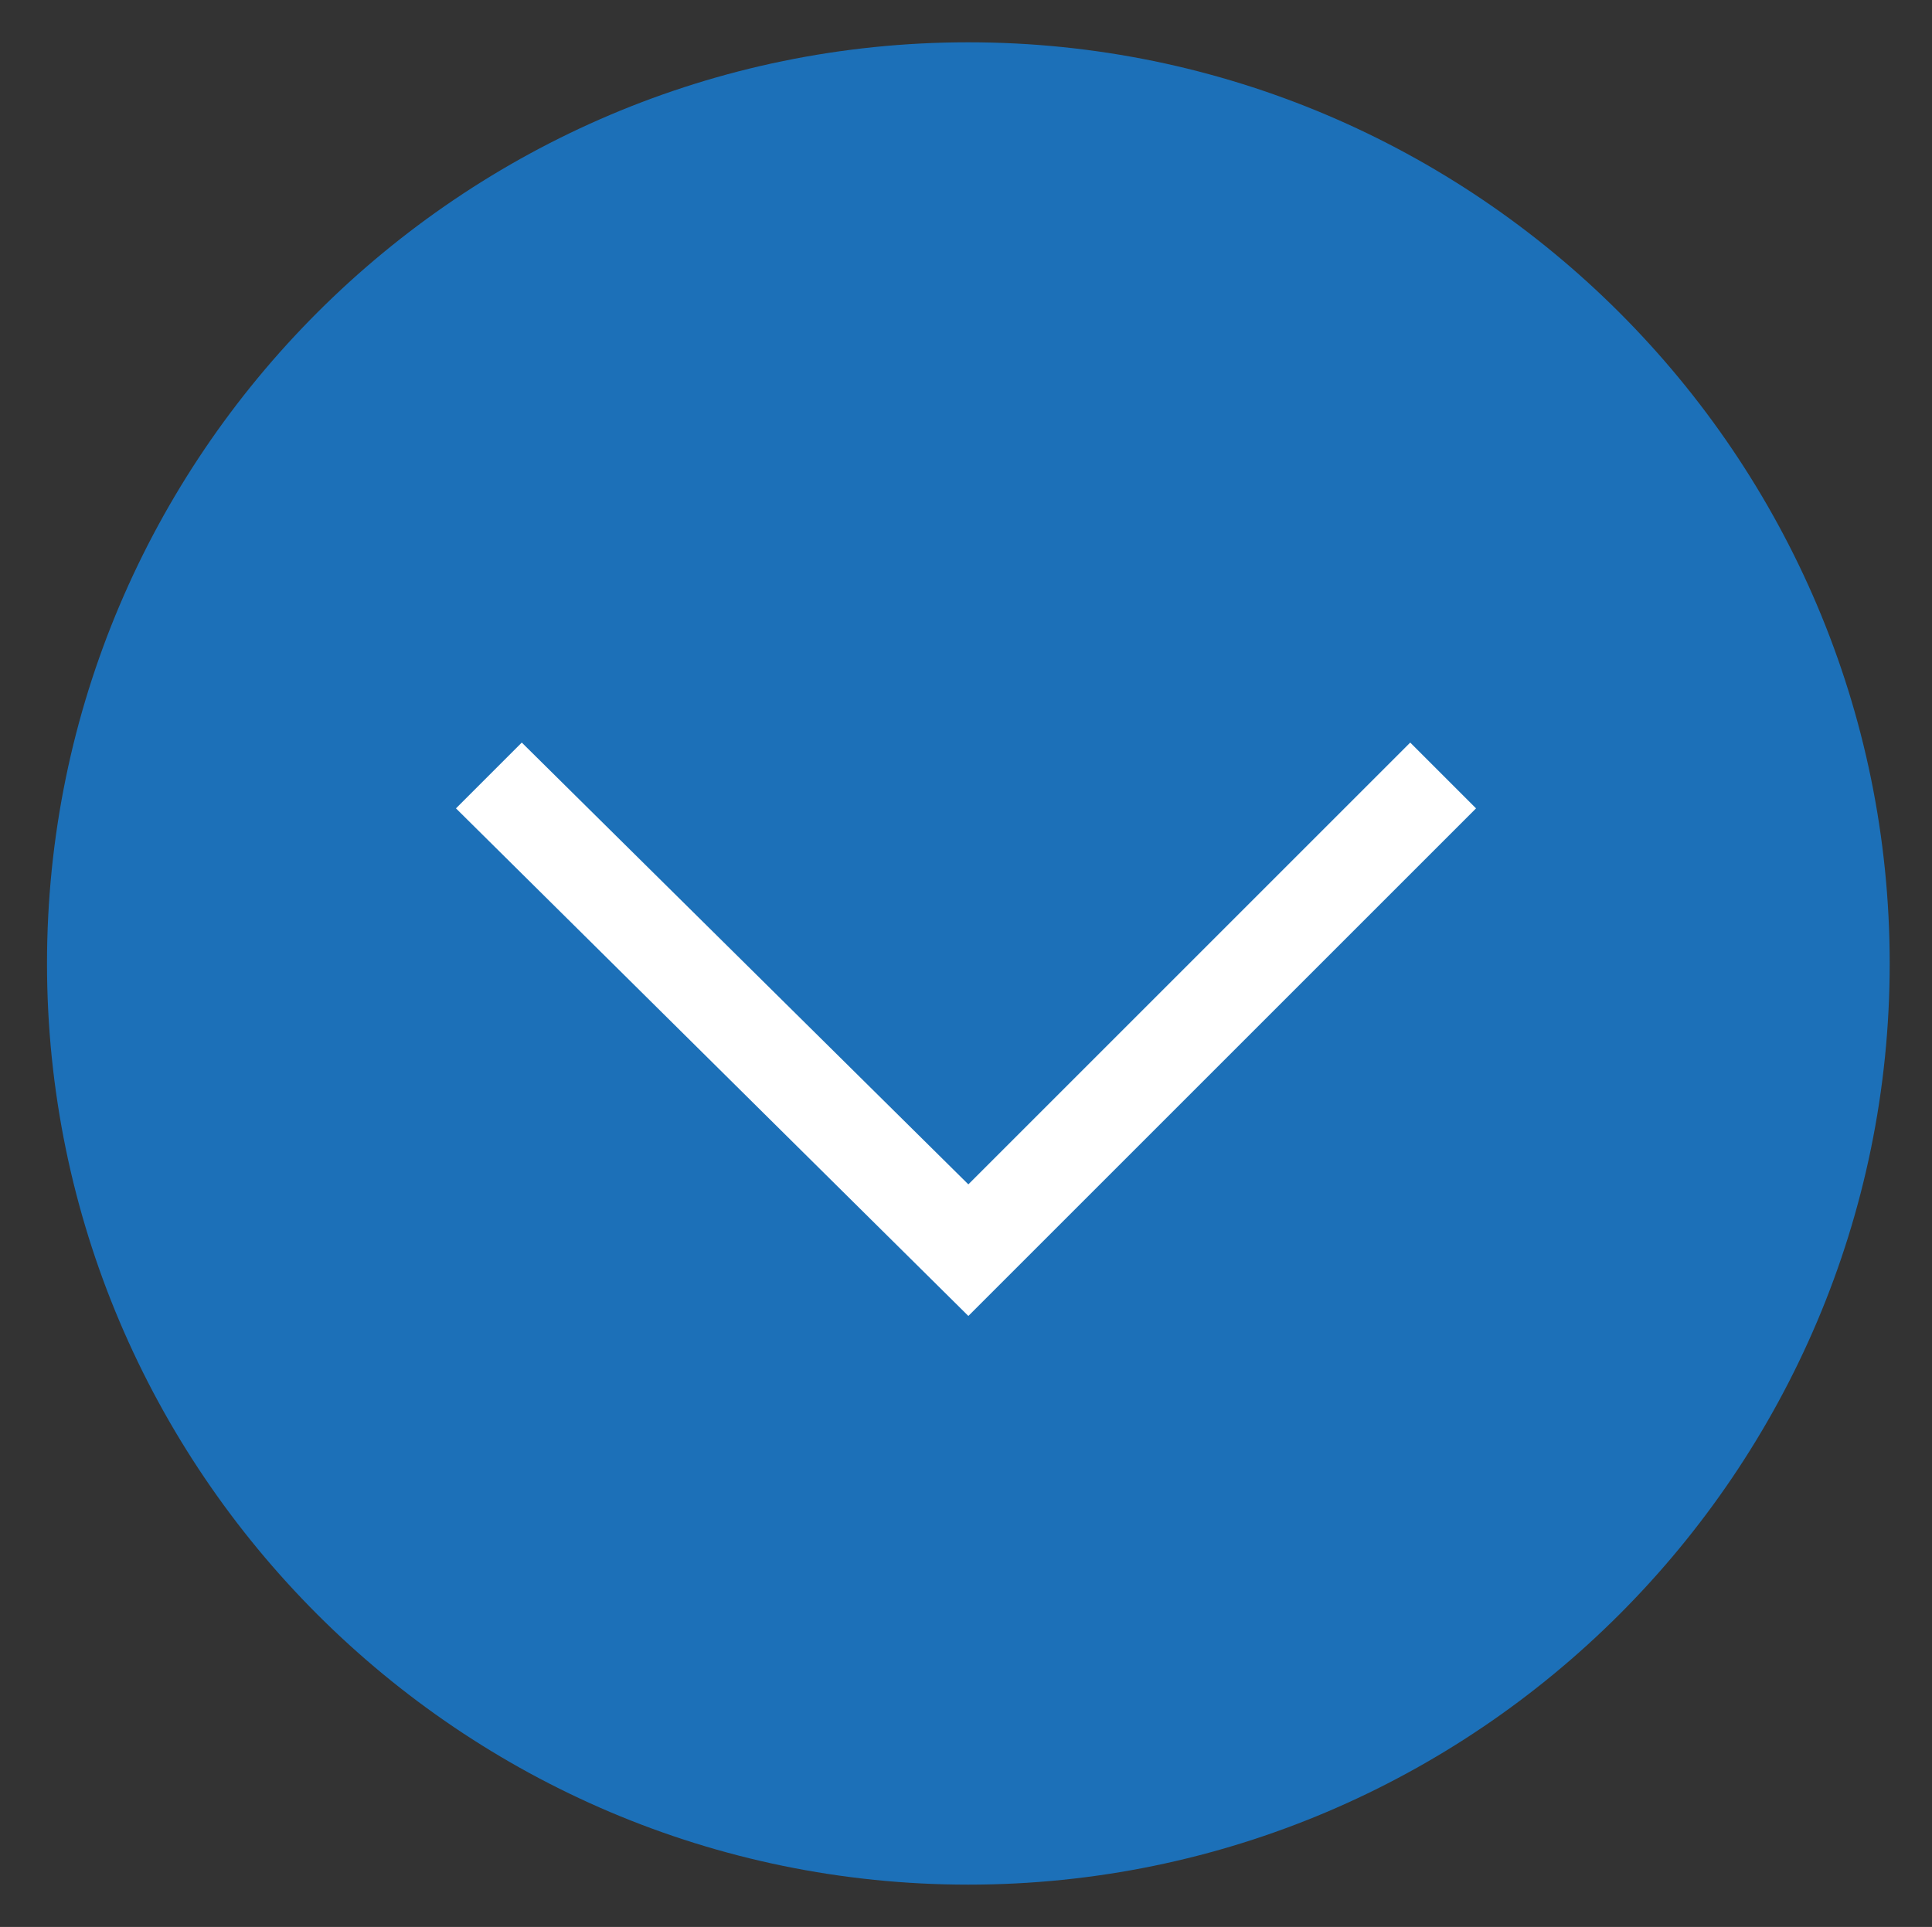
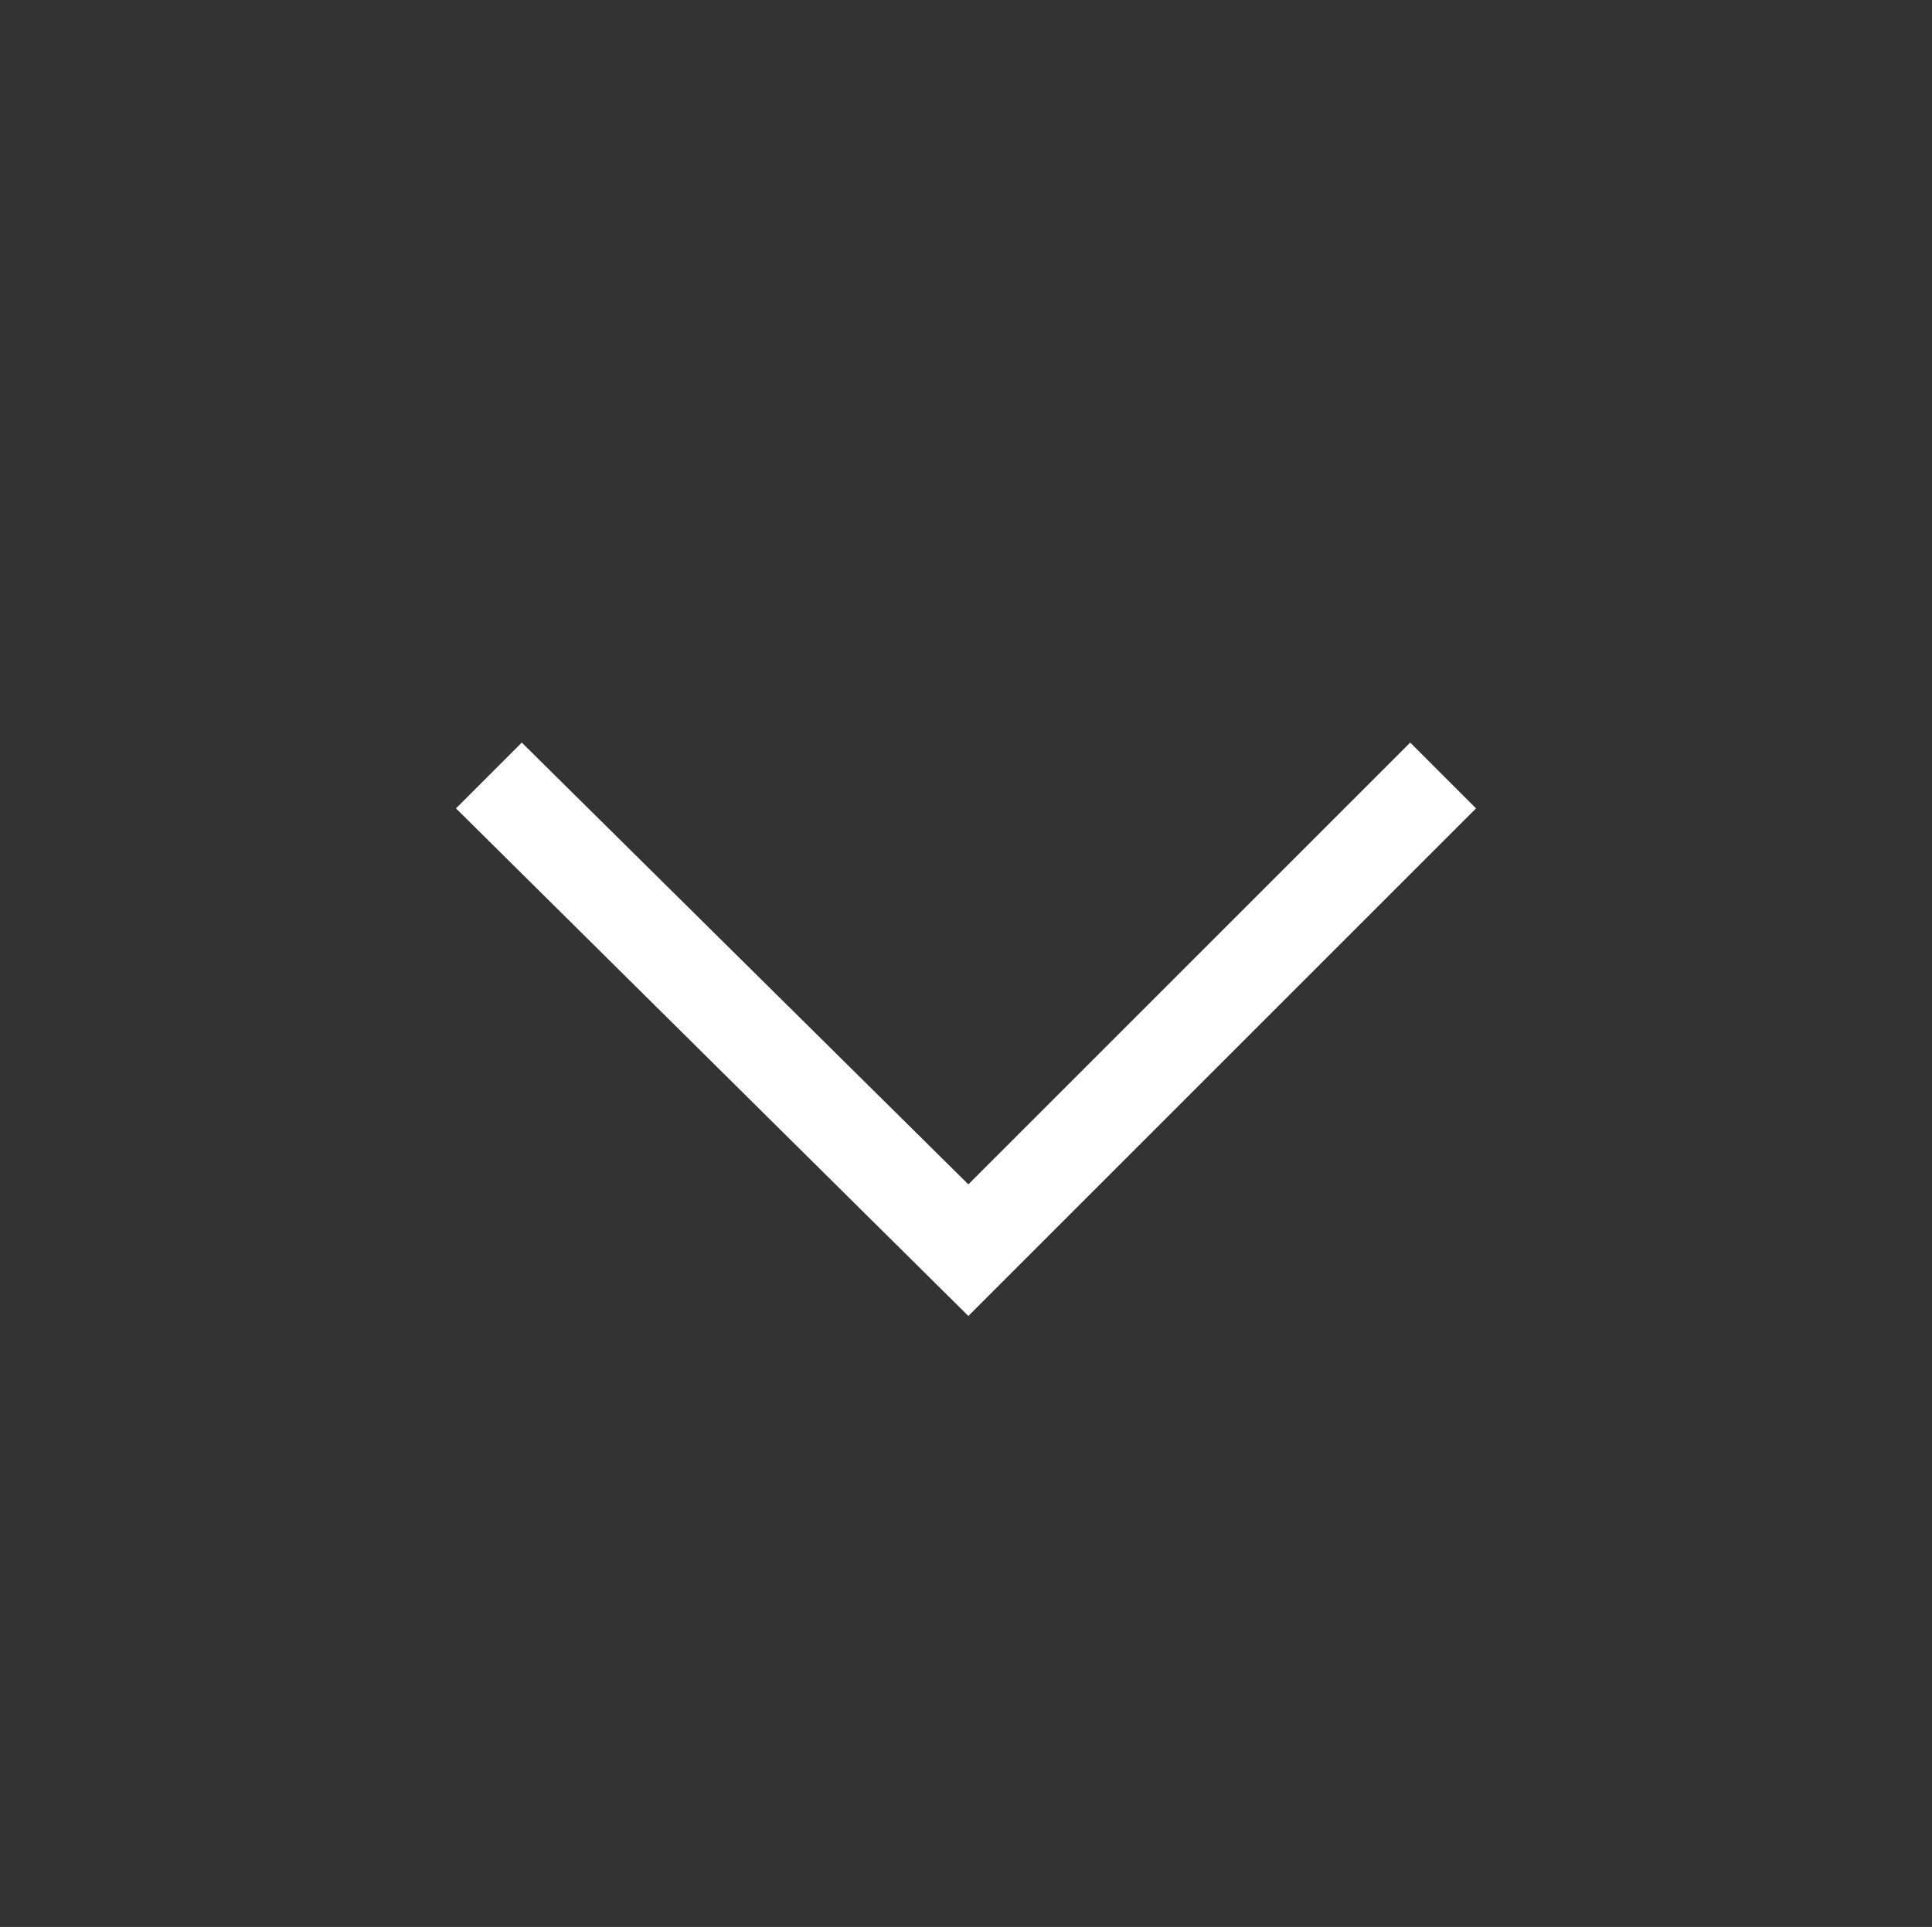
<svg xmlns="http://www.w3.org/2000/svg" version="1.1" id="Layer_1" x="0px" y="0px" viewBox="0 0 41.1 41" style="enable-background:new 0 0 41.1 41;" xml:space="preserve">
  <rect x="0" y="0" width="41.1" height="41" fill="#333333" stroke="none" />
  <style type="text/css">
	.st0{fill:#1C70B8;}
	.st1{fill:#FFFFFF;}
</style>
  <g>
    <g>
-       <path class="st0" d="M1,20.5c0,10.8,8.8,19.6,19.6,19.6s19.6-8.8,19.6-19.6S31.4,0.9,20.6,0.9S1,9.7,1,20.5" />
-     </g>
+       </g>
  </g>
  <g>
    <polygon class="st1" points="20.6,28 9.7,17.2 11.1,15.8 20.6,25.2 30,15.8 31.4,17.2  " />
  </g>
</svg>